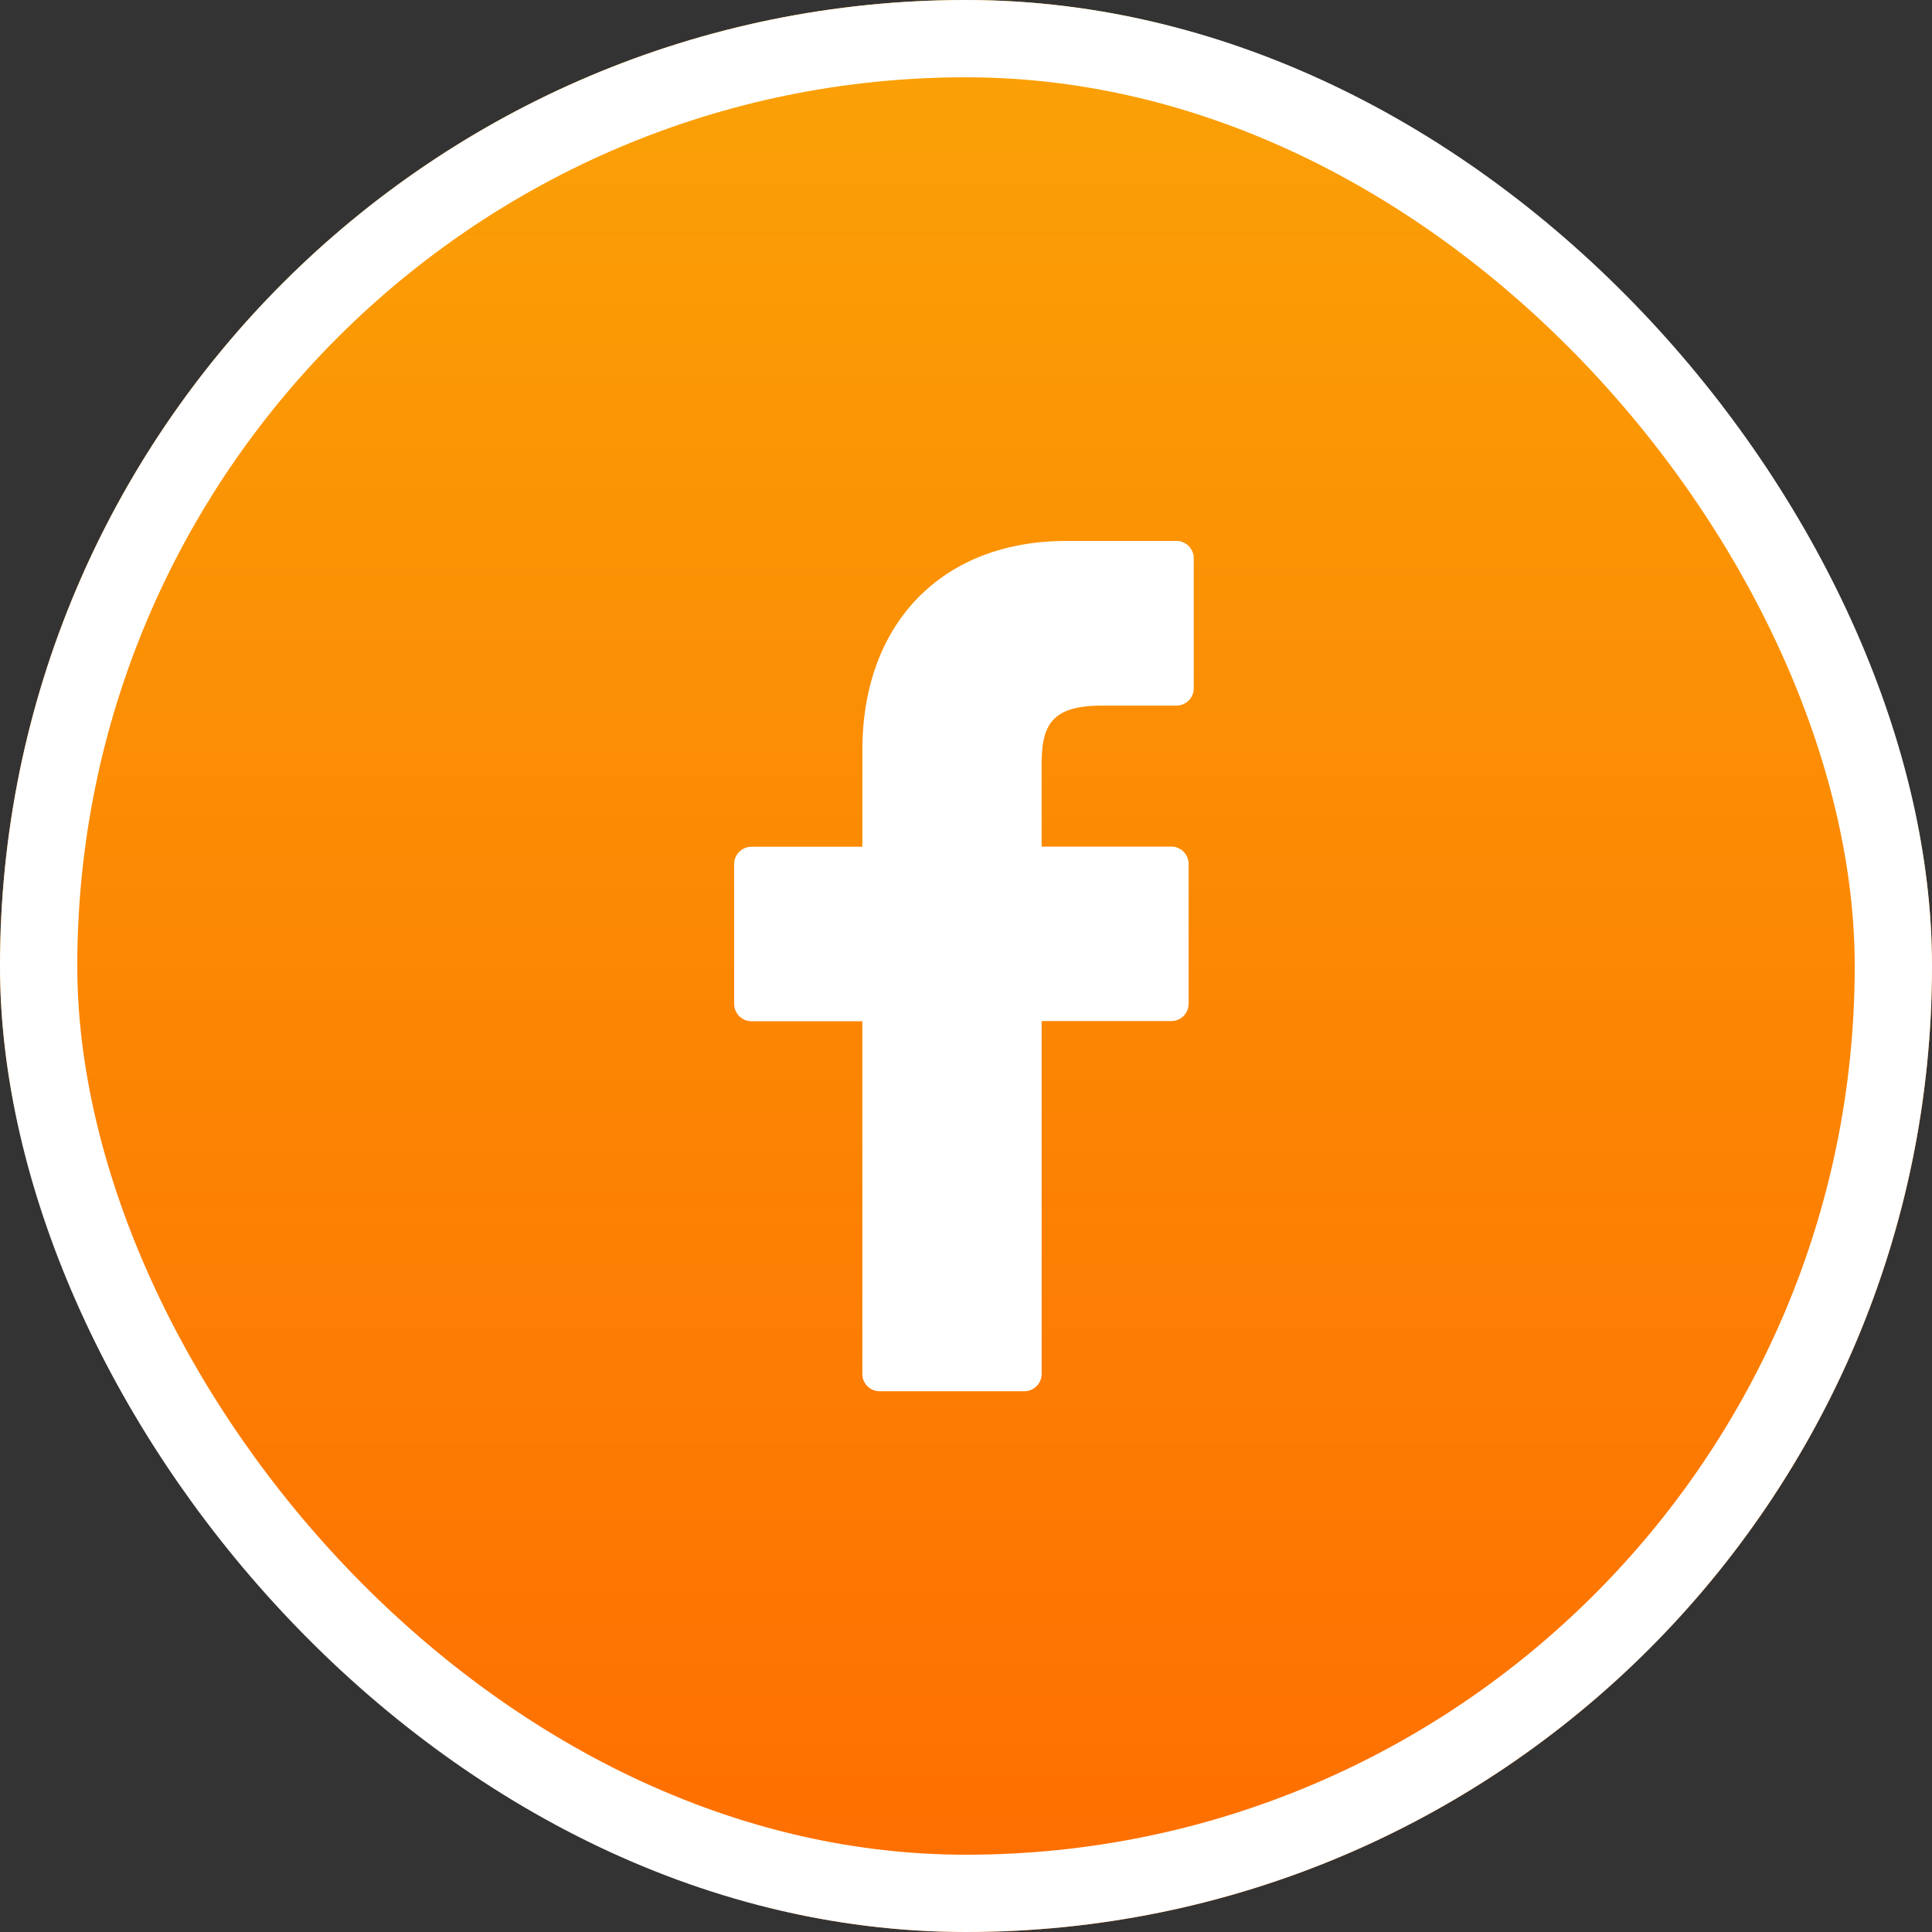
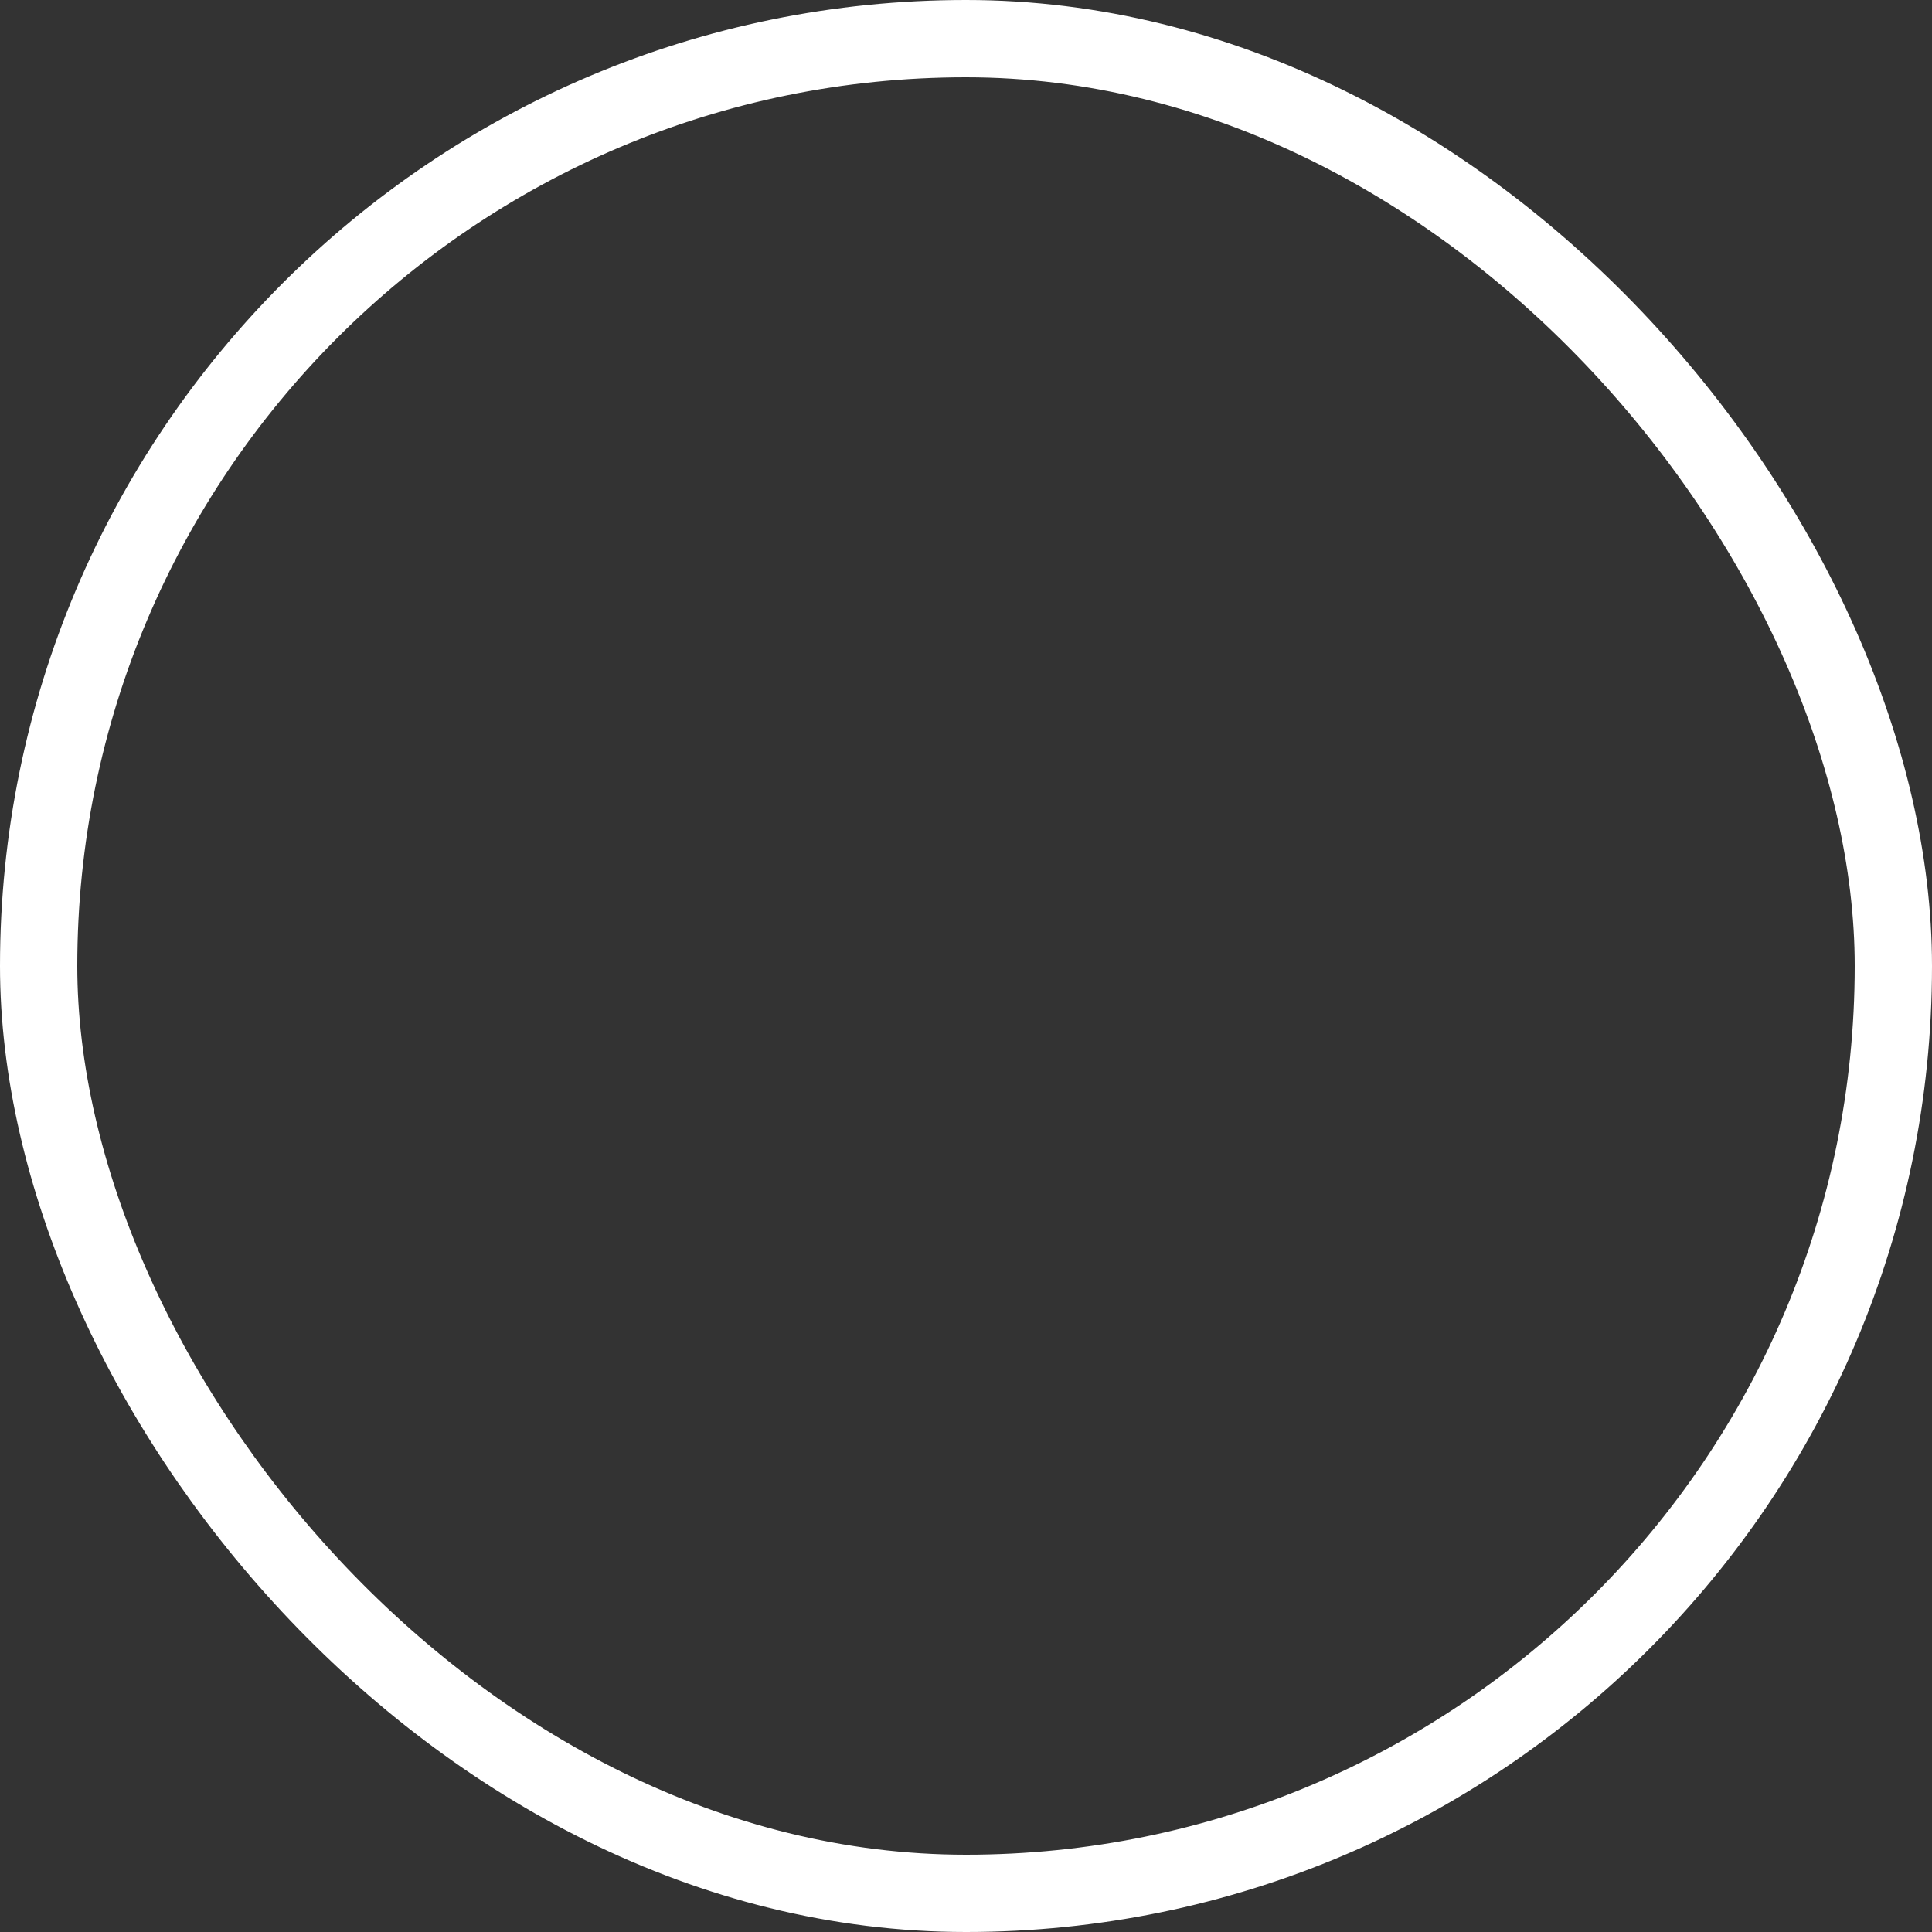
<svg xmlns="http://www.w3.org/2000/svg" width="50" height="50" viewBox="0 0 50 50">
  <rect x="0" y="0" width="50" height="50" fill="#333333" stroke="none" />
  <defs>
    <linearGradient id="linear-gradient" x1="0.5" x2="0.5" y2="1" gradientUnits="objectBoundingBox">
      <stop offset="0" stop-color="#faa206" />
      <stop offset="1" stop-color="#fe6d01" />
    </linearGradient>
  </defs>
  <g id="Group_947" data-name="Group 947" transform="translate(7829 4481)">
    <g id="Rectangle_137" data-name="Rectangle 137" transform="translate(-7829 -4481)" stroke="#fff" stroke-width="2" fill="url(#linear-gradient)">
-       <rect width="50" height="50" rx="25" stroke="none" />
      <rect x="1" y="1" width="48" height="48" rx="24" fill="none" />
    </g>
    <g id="facebook-logo" transform="translate(-7810 -4467)">
-       <path id="Path_107" data-name="Path 107" d="M33.523,0,30.671,0c-3.205,0-5.276,2.125-5.276,5.414v2.5H22.526a.449.449,0,0,0-.449.449v3.617a.449.449,0,0,0,.449.449h2.868v9.127a.448.448,0,0,0,.449.449h3.743a.449.449,0,0,0,.449-.449V12.425h3.354a.448.448,0,0,0,.449-.449V8.359a.449.449,0,0,0-.449-.449H30.034V5.794c0-1.017.242-1.533,1.567-1.533h1.922a.449.449,0,0,0,.448-.449V.453A.449.449,0,0,0,33.523,0Z" transform="translate(-22.077)" fill="#fff" />
-     </g>
+       </g>
  </g>
</svg>